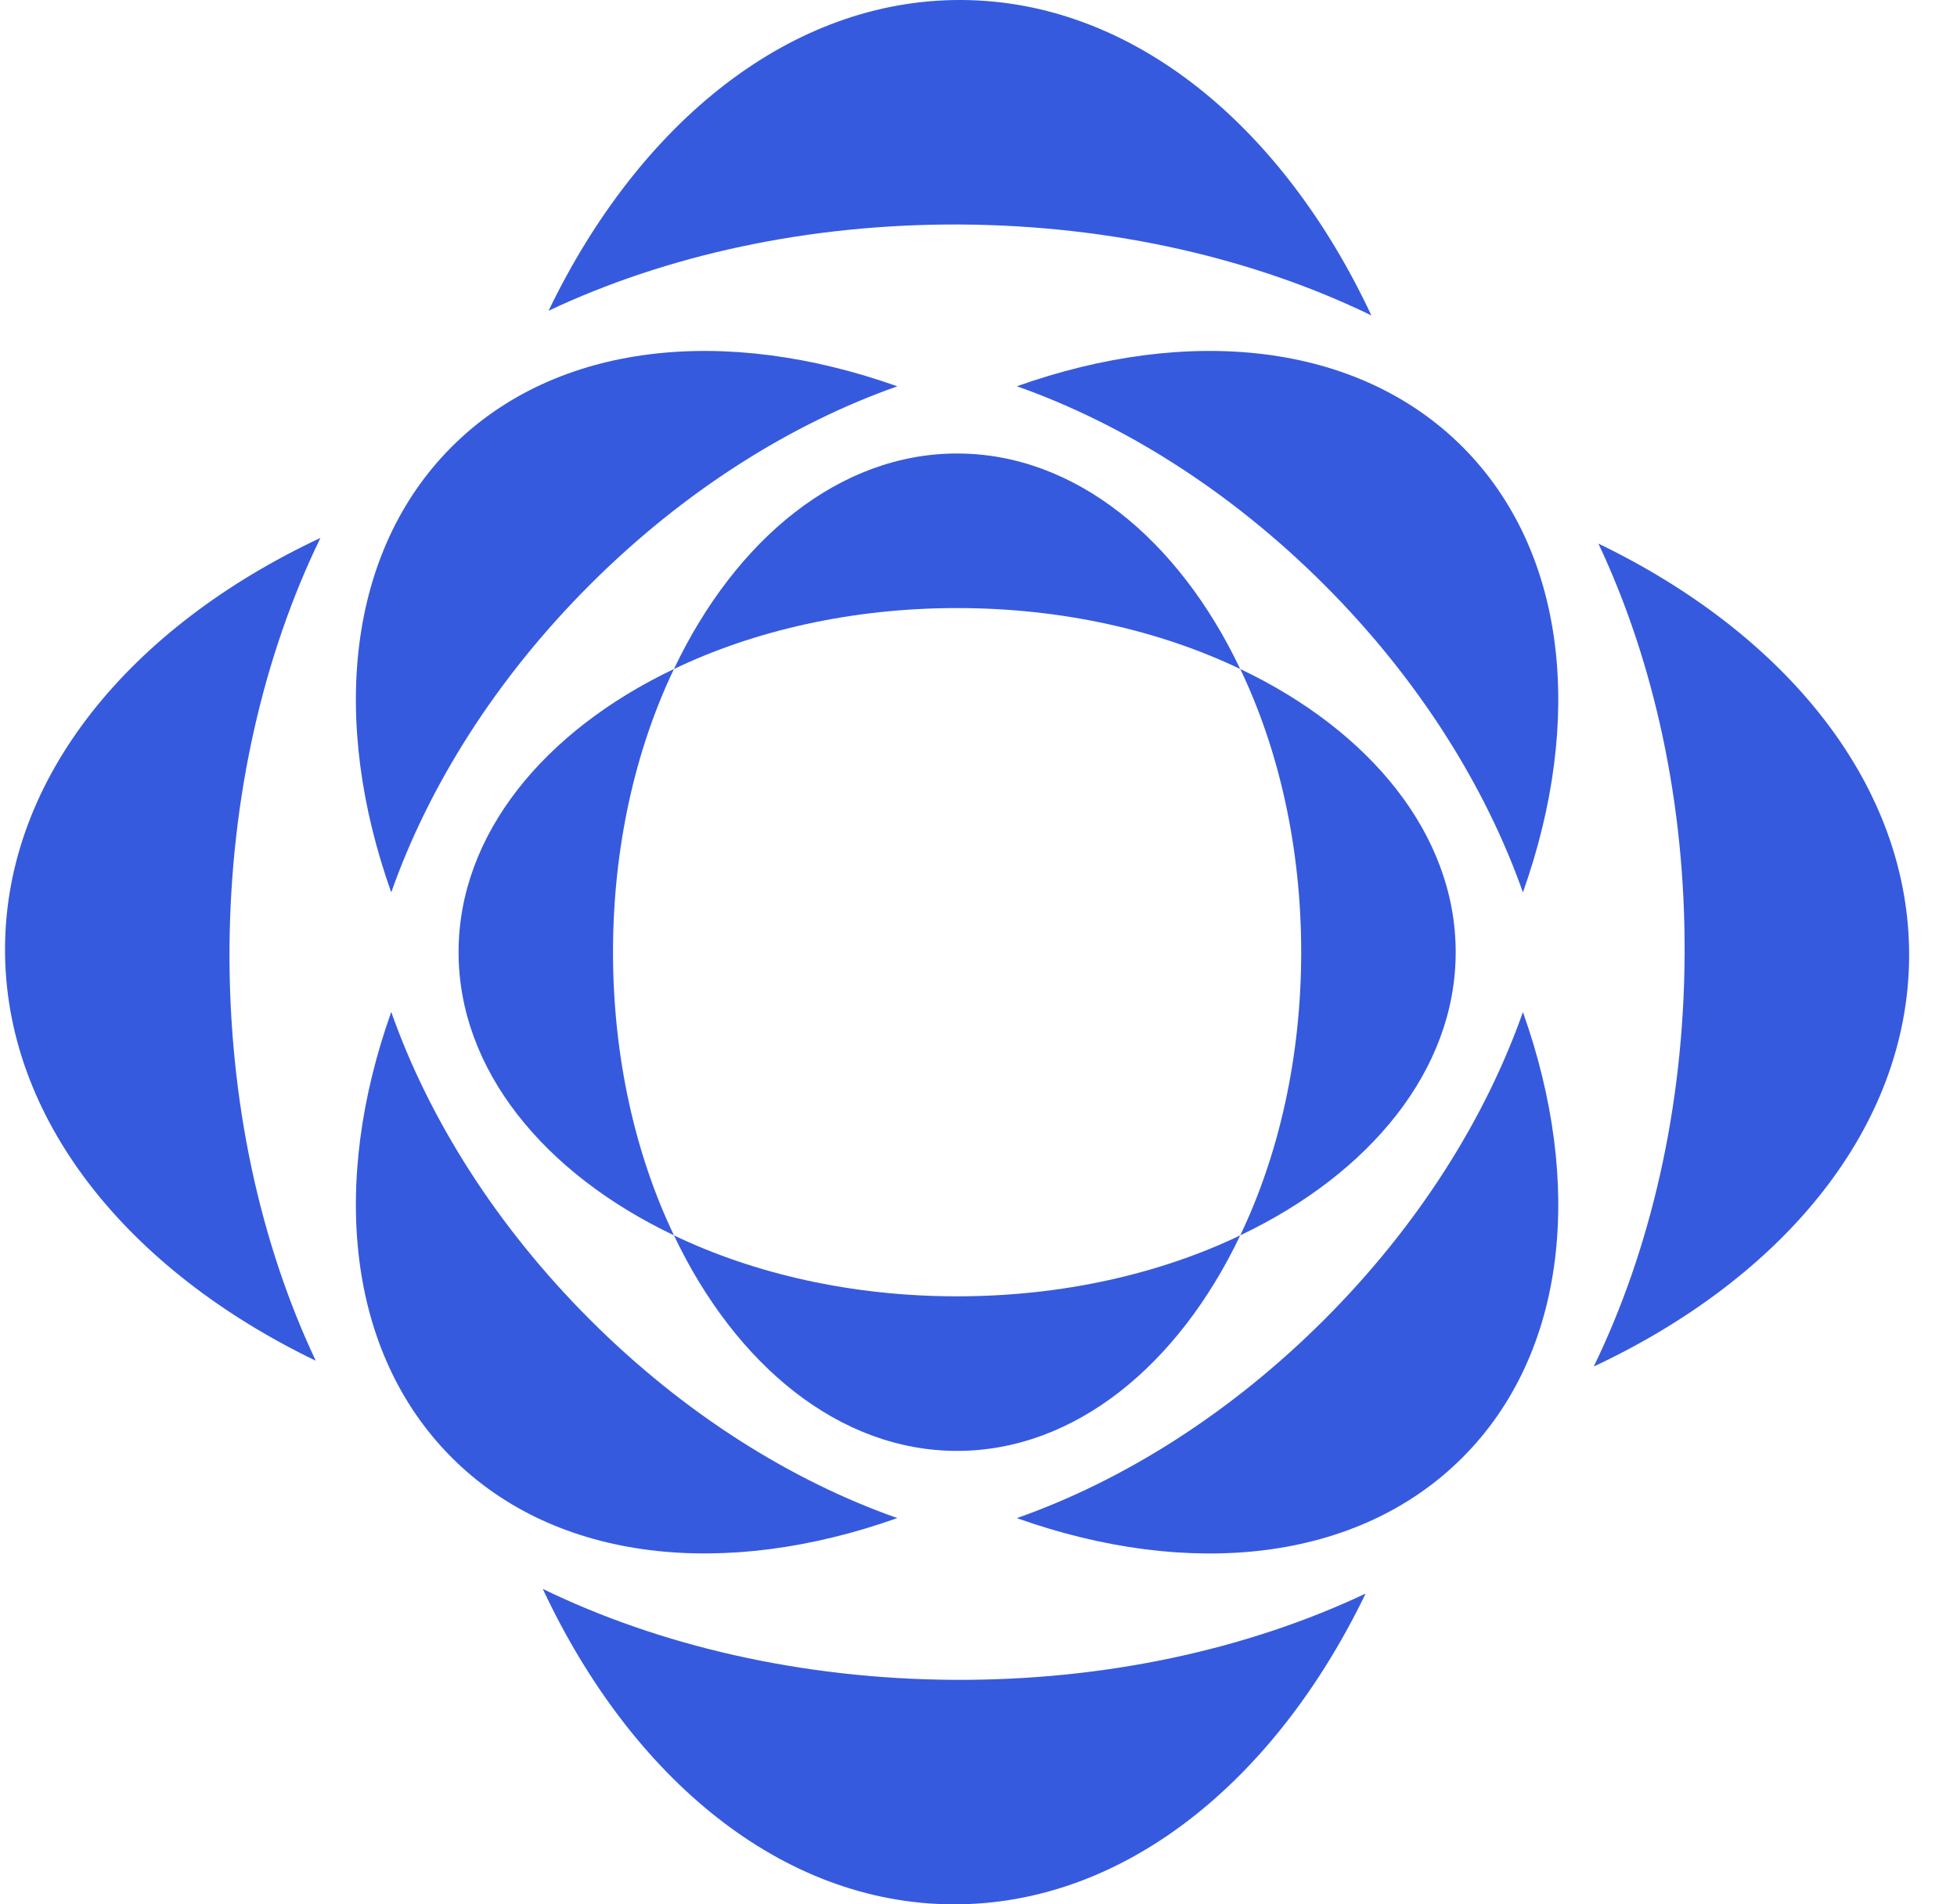
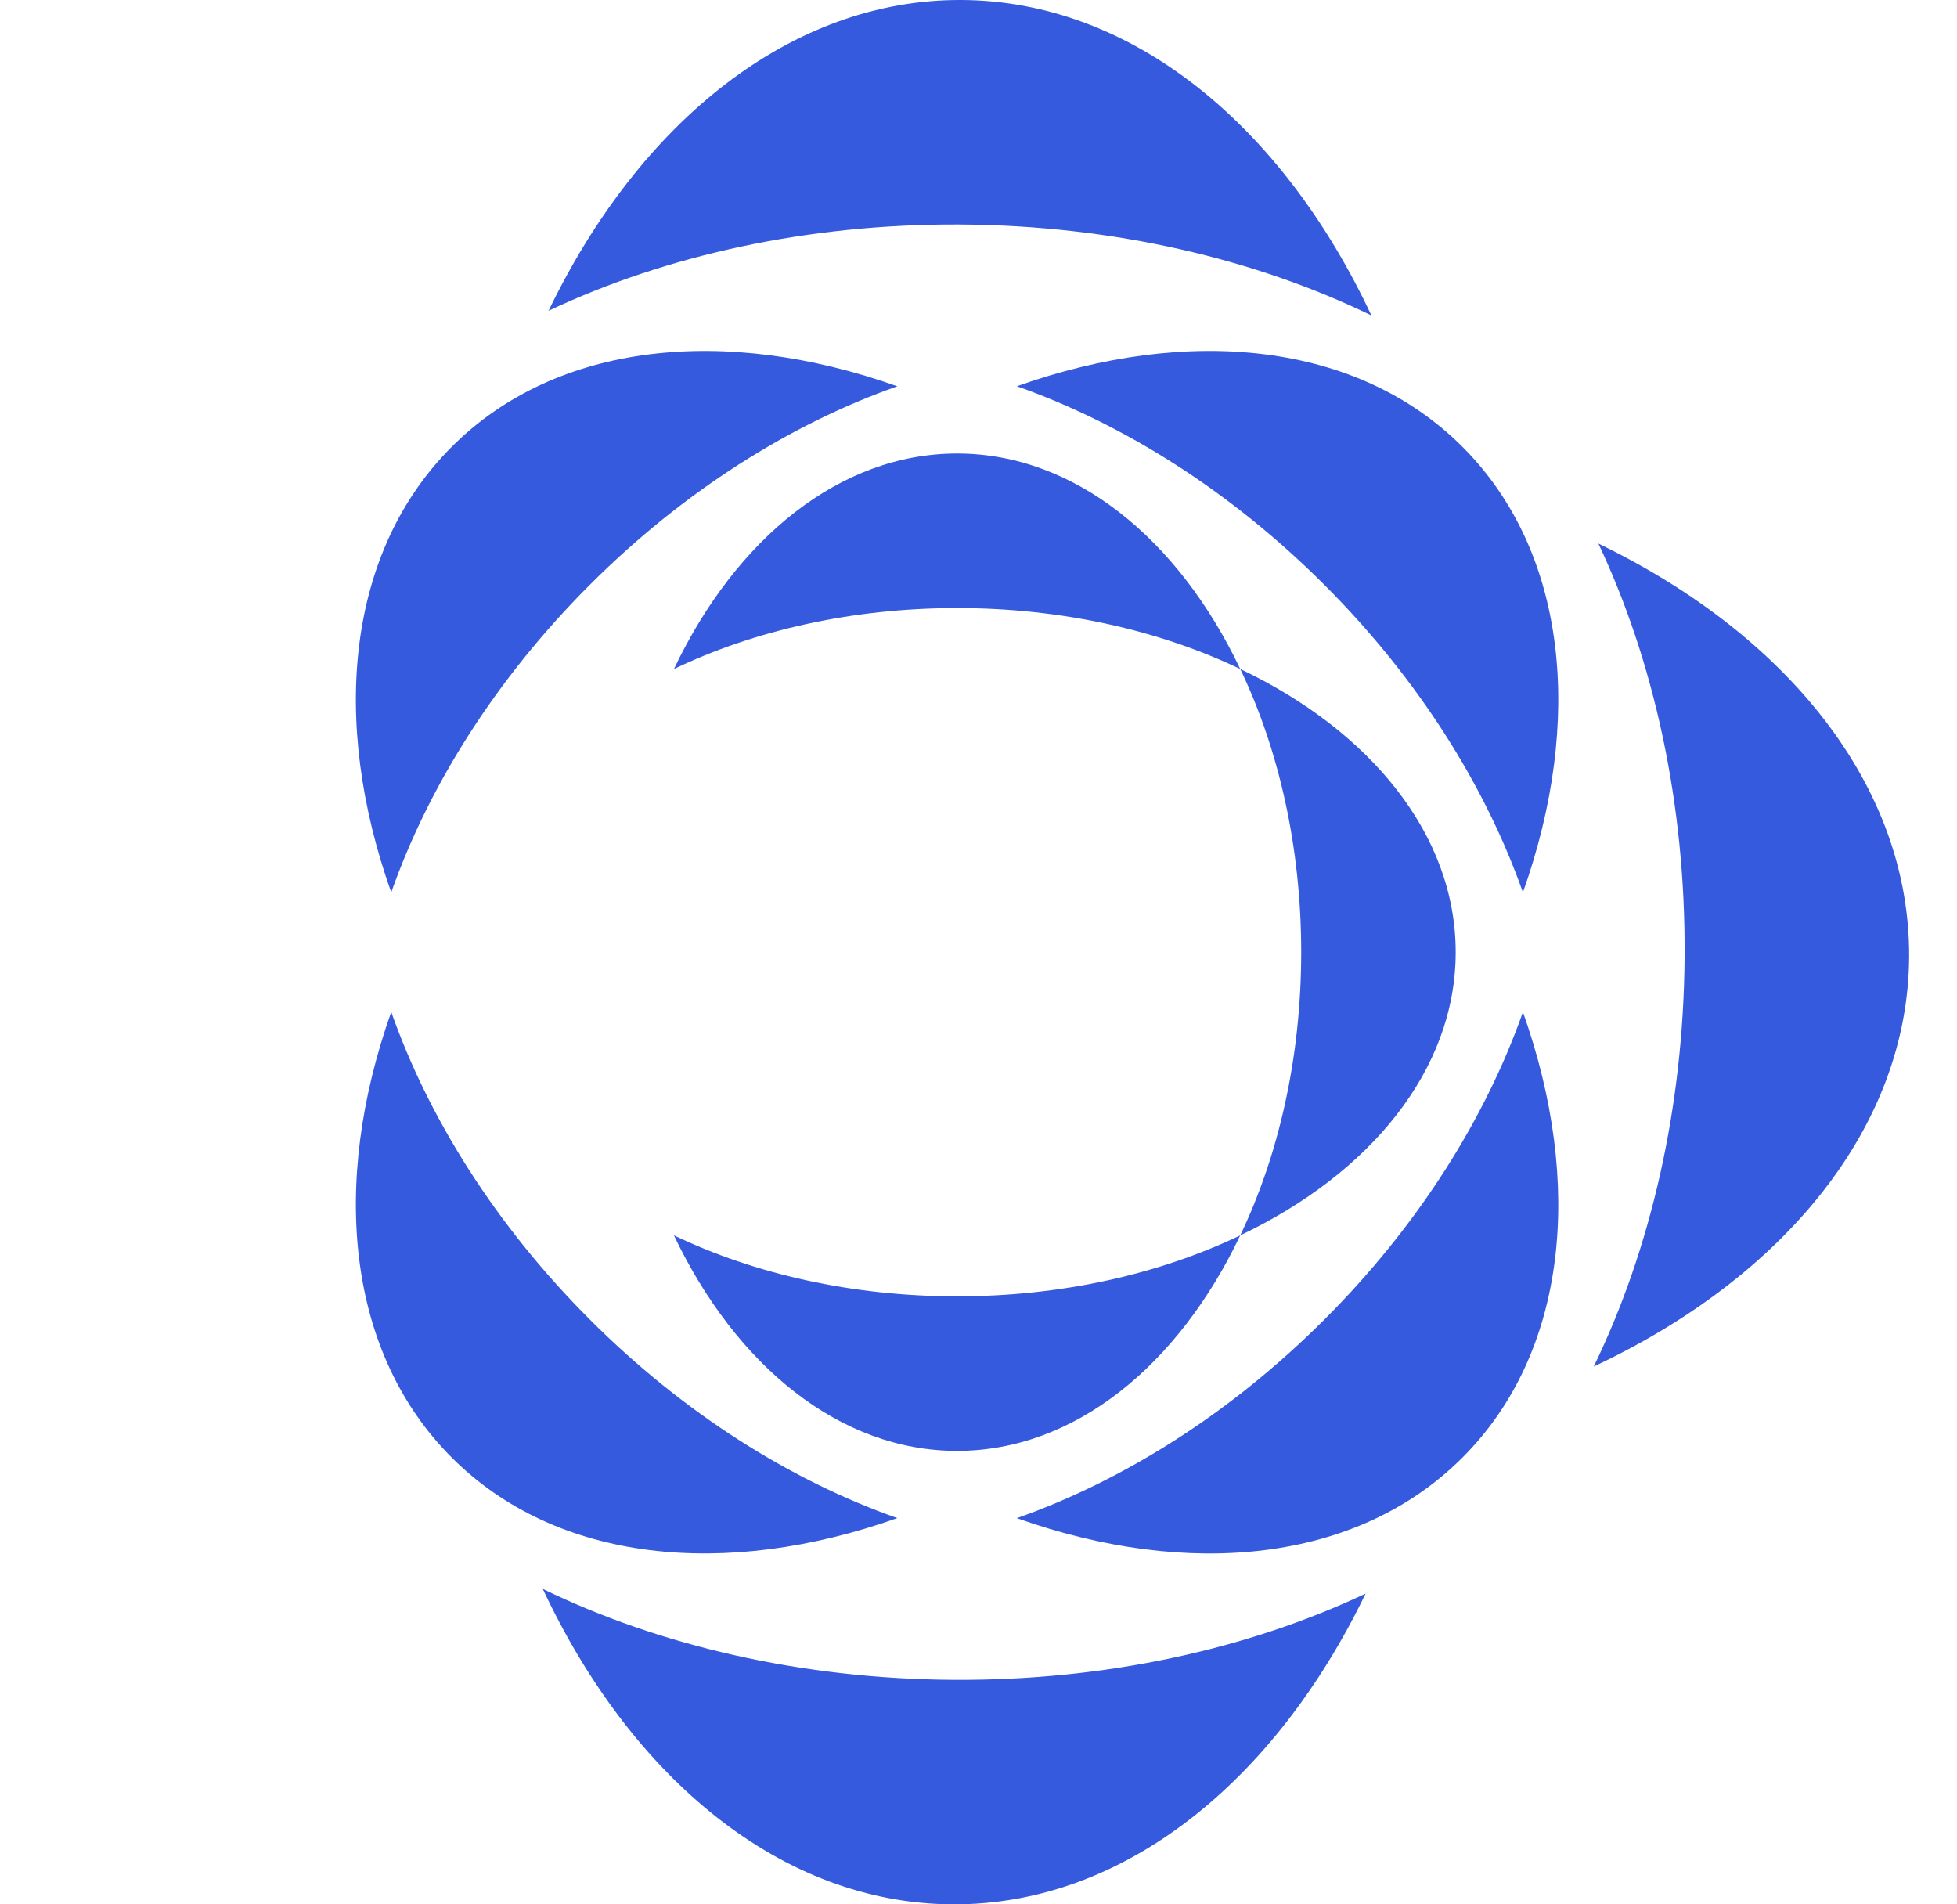
<svg xmlns="http://www.w3.org/2000/svg" width="37" height="36" viewBox="0 0 37 36" fill="none">
-   <path d="M12.742 12.647C12.015 14.166 11.59 16.011 11.59 18C11.59 19.988 12.015 21.835 12.742 23.353C10.281 22.182 8.67 20.219 8.67 18C8.67 15.78 10.282 13.818 12.742 12.647Z" fill="#365ADE" />
  <path d="M23.449 12.647C25.911 13.818 27.522 15.781 27.522 18C27.522 20.22 25.91 22.182 23.449 23.353C24.176 21.834 24.601 19.988 24.601 18C24.601 16.011 24.176 14.165 23.449 12.647Z" fill="#365ADE" />
  <path d="M18.095 8.573C20.315 8.573 22.277 10.185 23.448 12.647C21.929 11.92 20.084 11.495 18.095 11.495C16.107 11.495 14.26 11.92 12.742 12.647C13.913 10.185 15.876 8.573 18.095 8.573Z" fill="#365ADE" />
  <path d="M18.095 24.506C20.084 24.506 21.93 24.081 23.448 23.354C22.277 25.815 20.314 27.428 18.095 27.428C15.875 27.428 13.913 25.815 12.742 23.354C14.261 24.081 16.107 24.506 18.095 24.506Z" fill="#365ADE" />
  <path d="M16.965 7.303C14.957 8.01 12.928 9.279 11.151 11.056C9.373 12.834 8.104 14.862 7.397 16.87C6.243 13.624 6.557 10.43 8.541 8.446C10.524 6.463 13.718 6.149 16.965 7.303Z" fill="#365ADE" />
  <path d="M28.793 19.132C29.947 22.378 29.633 25.572 27.649 27.555C25.665 29.539 22.472 29.853 19.225 28.699C21.232 27.992 23.261 26.723 25.039 24.945C26.817 23.168 28.085 21.14 28.793 19.132Z" fill="#365ADE" />
  <path d="M27.649 8.446C29.633 10.43 29.947 13.624 28.793 16.87C28.085 14.863 26.817 12.834 25.039 11.056C23.261 9.279 21.233 8.01 19.225 7.302C22.472 6.149 25.665 6.463 27.649 8.446Z" fill="#365ADE" />
  <path d="M11.151 24.944C12.928 26.722 14.956 27.991 16.965 28.698C13.718 29.852 10.524 29.538 8.541 27.554C6.557 25.57 6.243 22.377 7.397 19.13C8.104 21.137 9.373 23.166 11.151 24.944Z" fill="#365ADE" />
  <path d="M25.928 5.963C23.727 4.894 21.048 4.262 18.159 4.244C15.269 4.229 12.584 4.83 10.371 5.875C12.093 2.307 14.958 -0.018 18.183 0C21.409 0.018 24.247 2.376 25.928 5.963Z" fill="#365ADE" />
  <path d="M25.819 30.125C24.097 33.693 21.232 36.018 18.007 36C14.781 35.982 11.943 33.624 10.262 30.037C12.463 31.106 15.142 31.738 18.031 31.756C20.921 31.772 23.606 31.17 25.819 30.125Z" fill="#365ADE" />
  <path d="M36.095 18.088C36.076 21.314 33.719 24.152 30.132 25.833C31.201 23.632 31.833 20.953 31.85 18.064C31.868 15.174 31.264 12.489 30.22 10.276C33.788 11.998 36.113 14.863 36.095 18.088Z" fill="#365ADE" />
-   <path d="M4.339 17.937C4.324 20.826 4.925 23.511 5.97 25.724C2.402 24.003 0.077 21.138 0.095 17.914C0.113 14.688 2.471 11.85 6.058 10.169C4.989 12.37 4.357 15.049 4.339 17.938V17.937Z" fill="#365ADE" />
</svg>